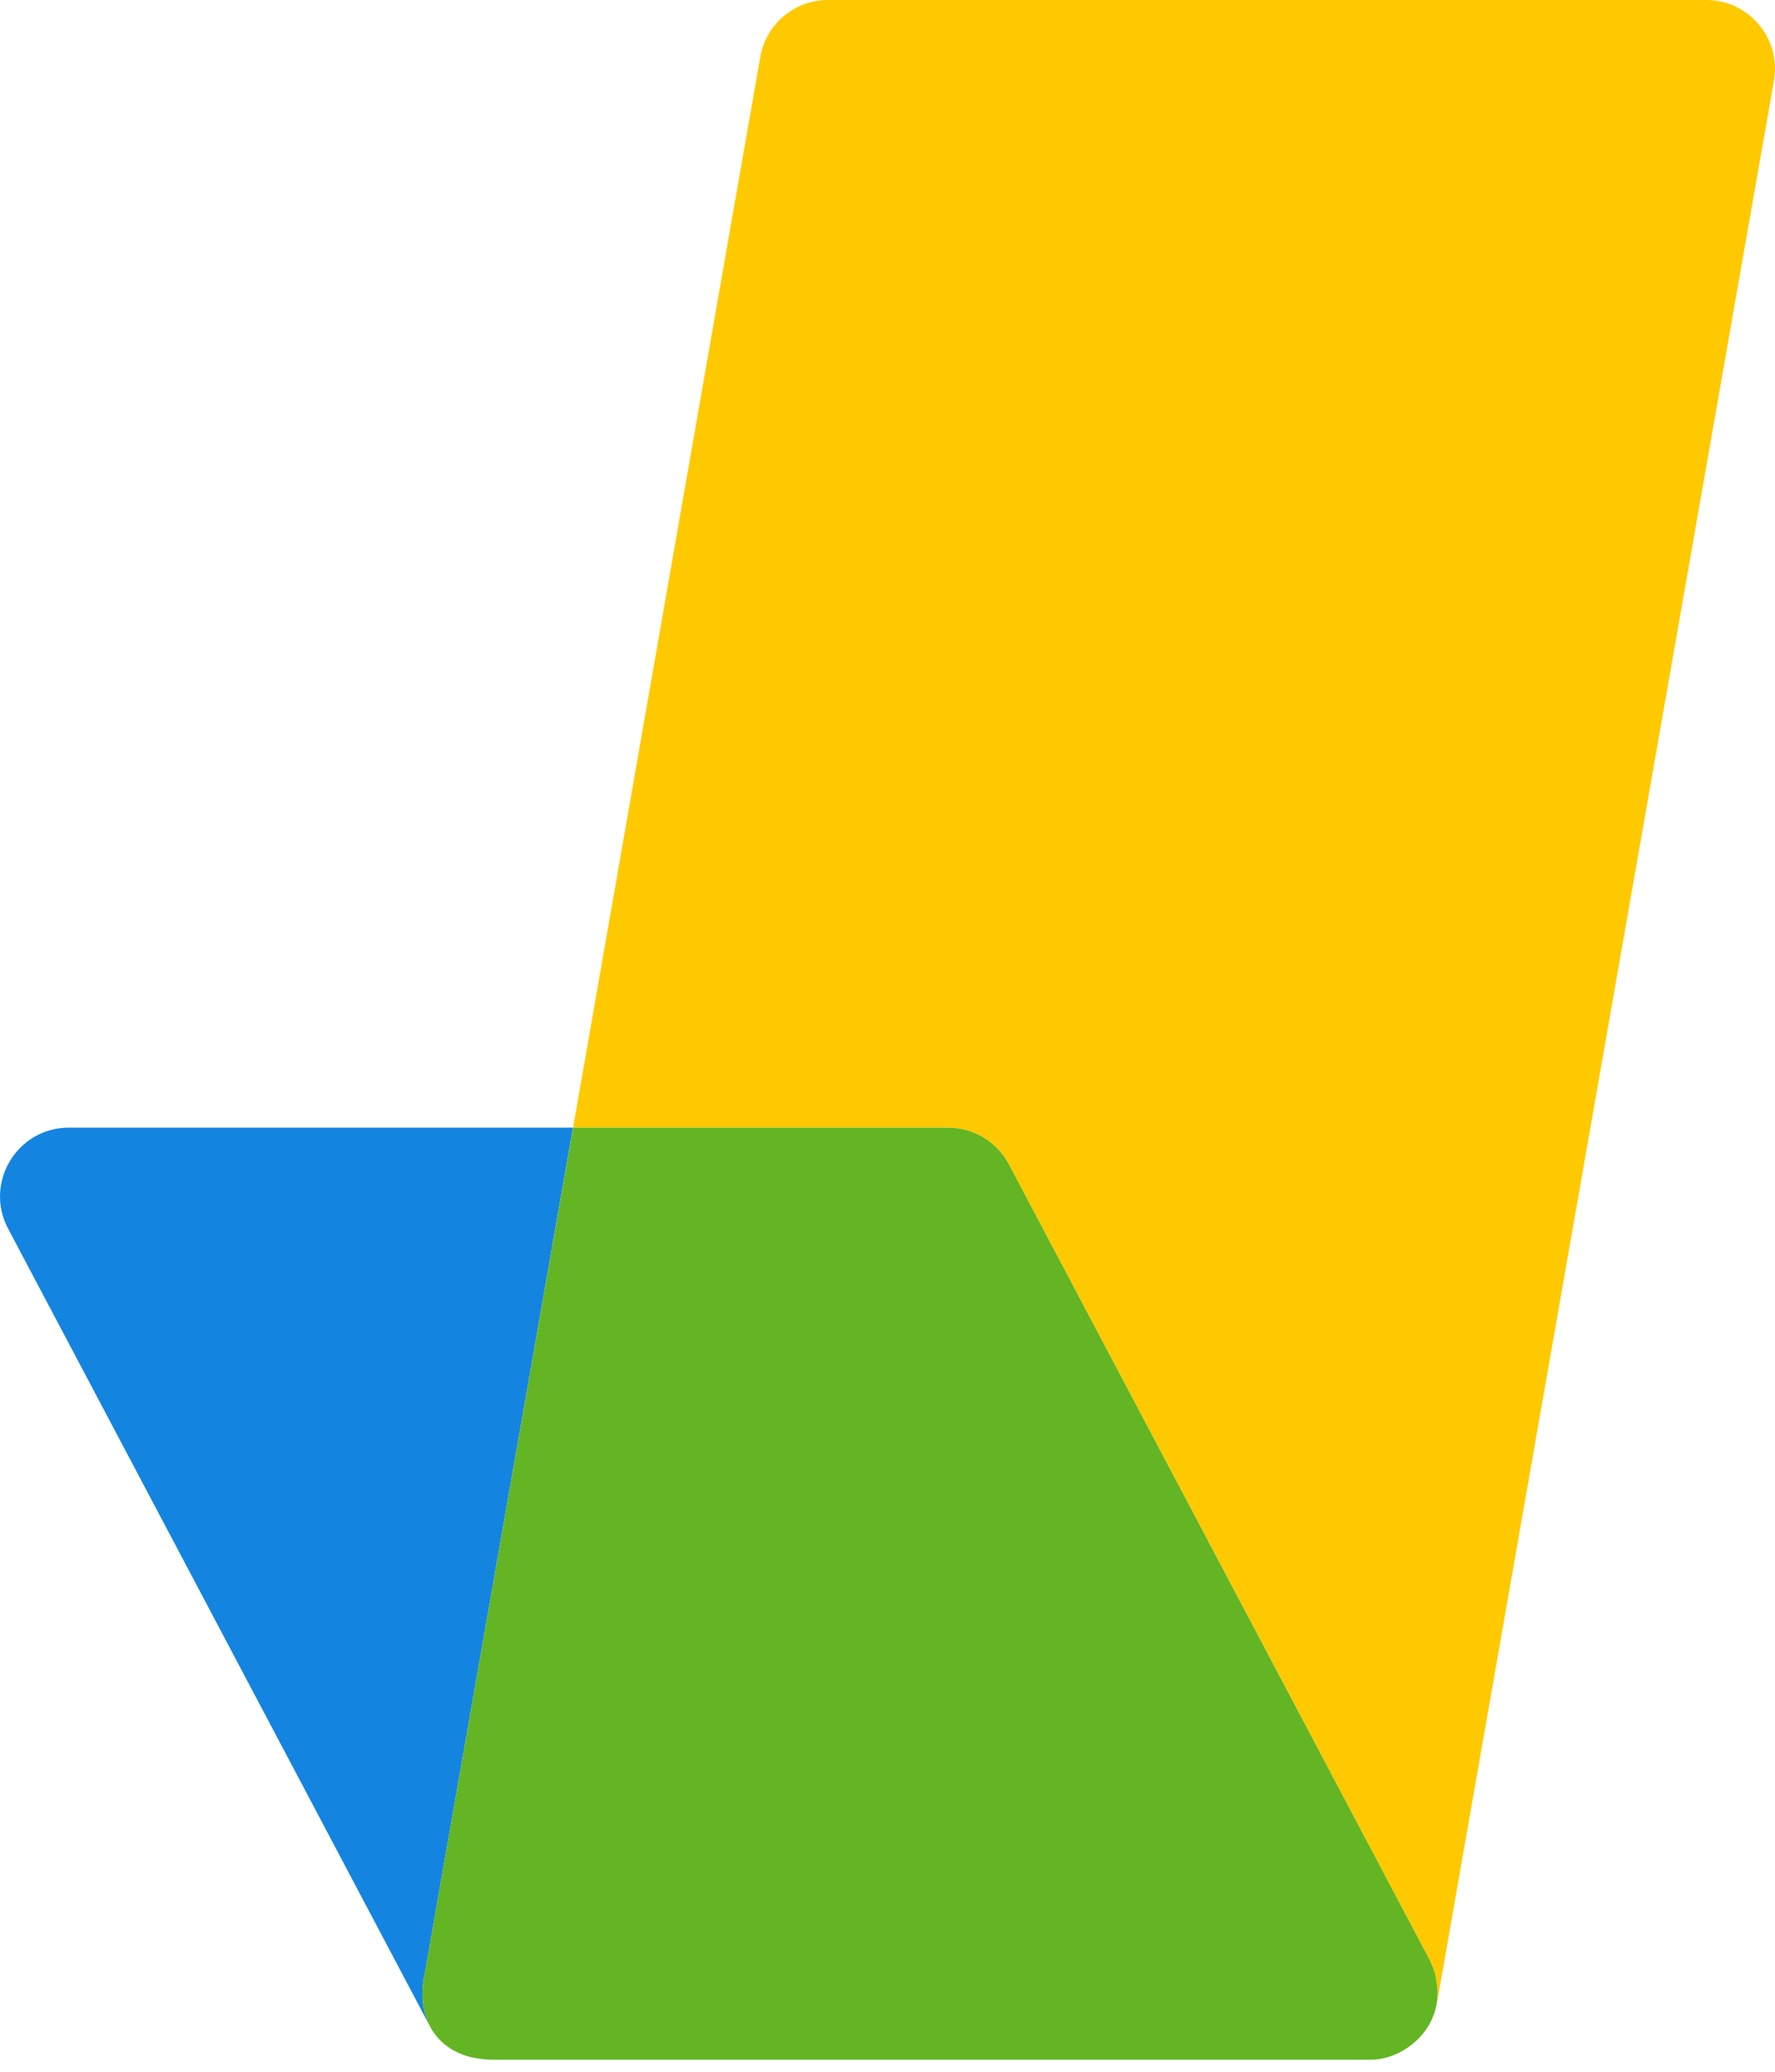
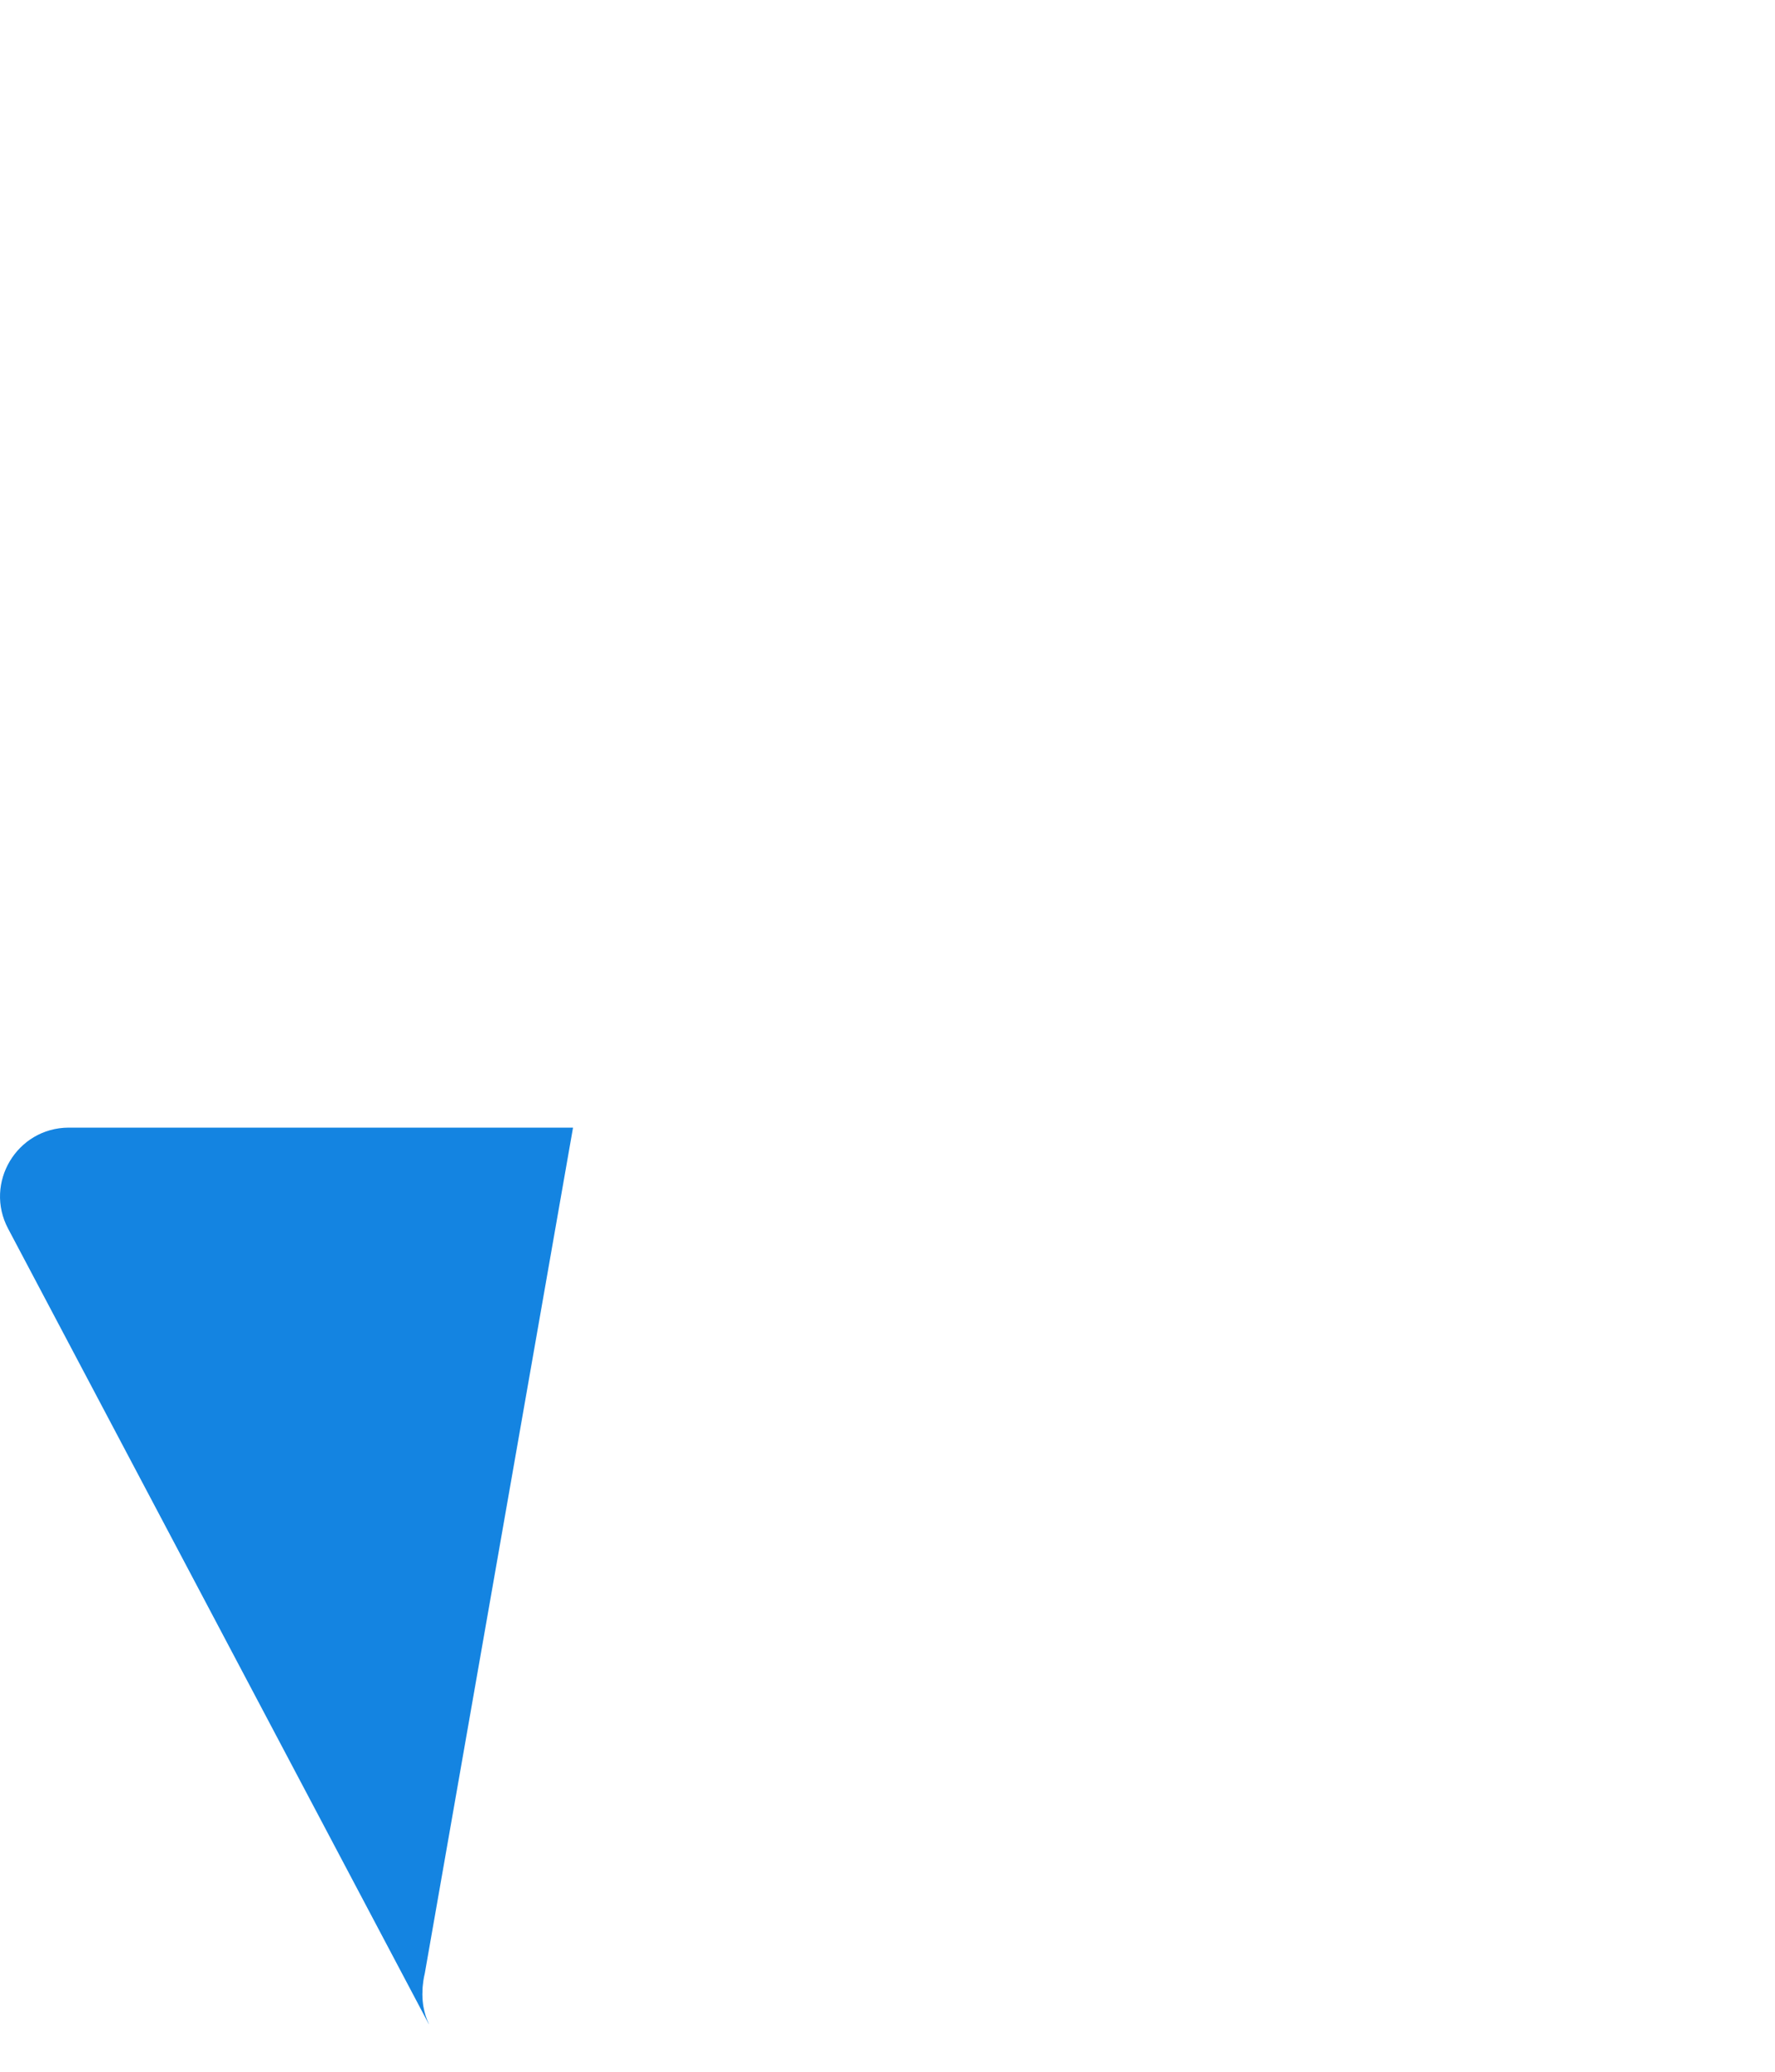
<svg xmlns="http://www.w3.org/2000/svg" width="24" height="28" viewBox="0 0 24 28" fill="none">
-   <path d="M23.067 -0H11.193C10.742 0.001 10.358 0.325 10.28 0.769L9.962 2.586C9.961 2.593 9.959 2.6 9.958 2.607L7.749 15.24L12.816 15.24C13.16 15.239 13.477 15.428 13.639 15.731L19.32 26.468C19.32 26.468 19.388 26.601 19.41 26.704C19.424 26.772 19.43 26.82 19.433 26.859C19.433 26.863 19.434 26.867 19.434 26.872C19.435 26.887 19.436 26.901 19.436 26.913C19.437 26.955 19.435 27 19.435 27C19.433 27.03 19.429 27.059 19.424 27.088C19.427 27.076 19.43 27.064 19.433 27.052L23.663 2.928V2.928L23.986 1.09C24.086 0.52 23.646 -0.002 23.067 -0Z" fill="#FFC900" />
  <path d="M5.726 27.124C5.726 27.123 5.726 27.121 5.725 27.119C5.721 27.093 5.717 27.067 5.715 27.04C5.715 27.035 5.715 27.031 5.714 27.026C5.713 27.002 5.711 26.977 5.711 26.952C5.711 26.943 5.712 26.934 5.712 26.926C5.712 26.904 5.713 26.883 5.714 26.861C5.715 26.846 5.718 26.83 5.719 26.815C5.721 26.799 5.722 26.783 5.725 26.766C5.73 26.734 5.736 26.702 5.744 26.669L7.748 15.24L0.928 15.24C0.227 15.243 -0.219 15.99 0.111 16.608L5.792 27.345C5.795 27.35 5.798 27.354 5.801 27.359C5.766 27.286 5.741 27.208 5.726 27.124Z" fill="#1484E1" />
-   <path d="M19.435 27.001C19.398 27.508 18.922 27.843 18.528 27.837H17.867L6.659 27.837C6.504 27.837 6.345 27.797 6.345 27.797C5.852 27.663 5.62 27.209 5.744 26.669L7.749 15.241L12.816 15.241C13.16 15.239 13.477 15.428 13.639 15.732L19.32 26.469C19.32 26.469 19.389 26.601 19.41 26.705C19.431 26.809 19.435 26.87 19.436 26.913C19.437 26.956 19.435 27.001 19.435 27.001Z" fill="#63B523" />
</svg>